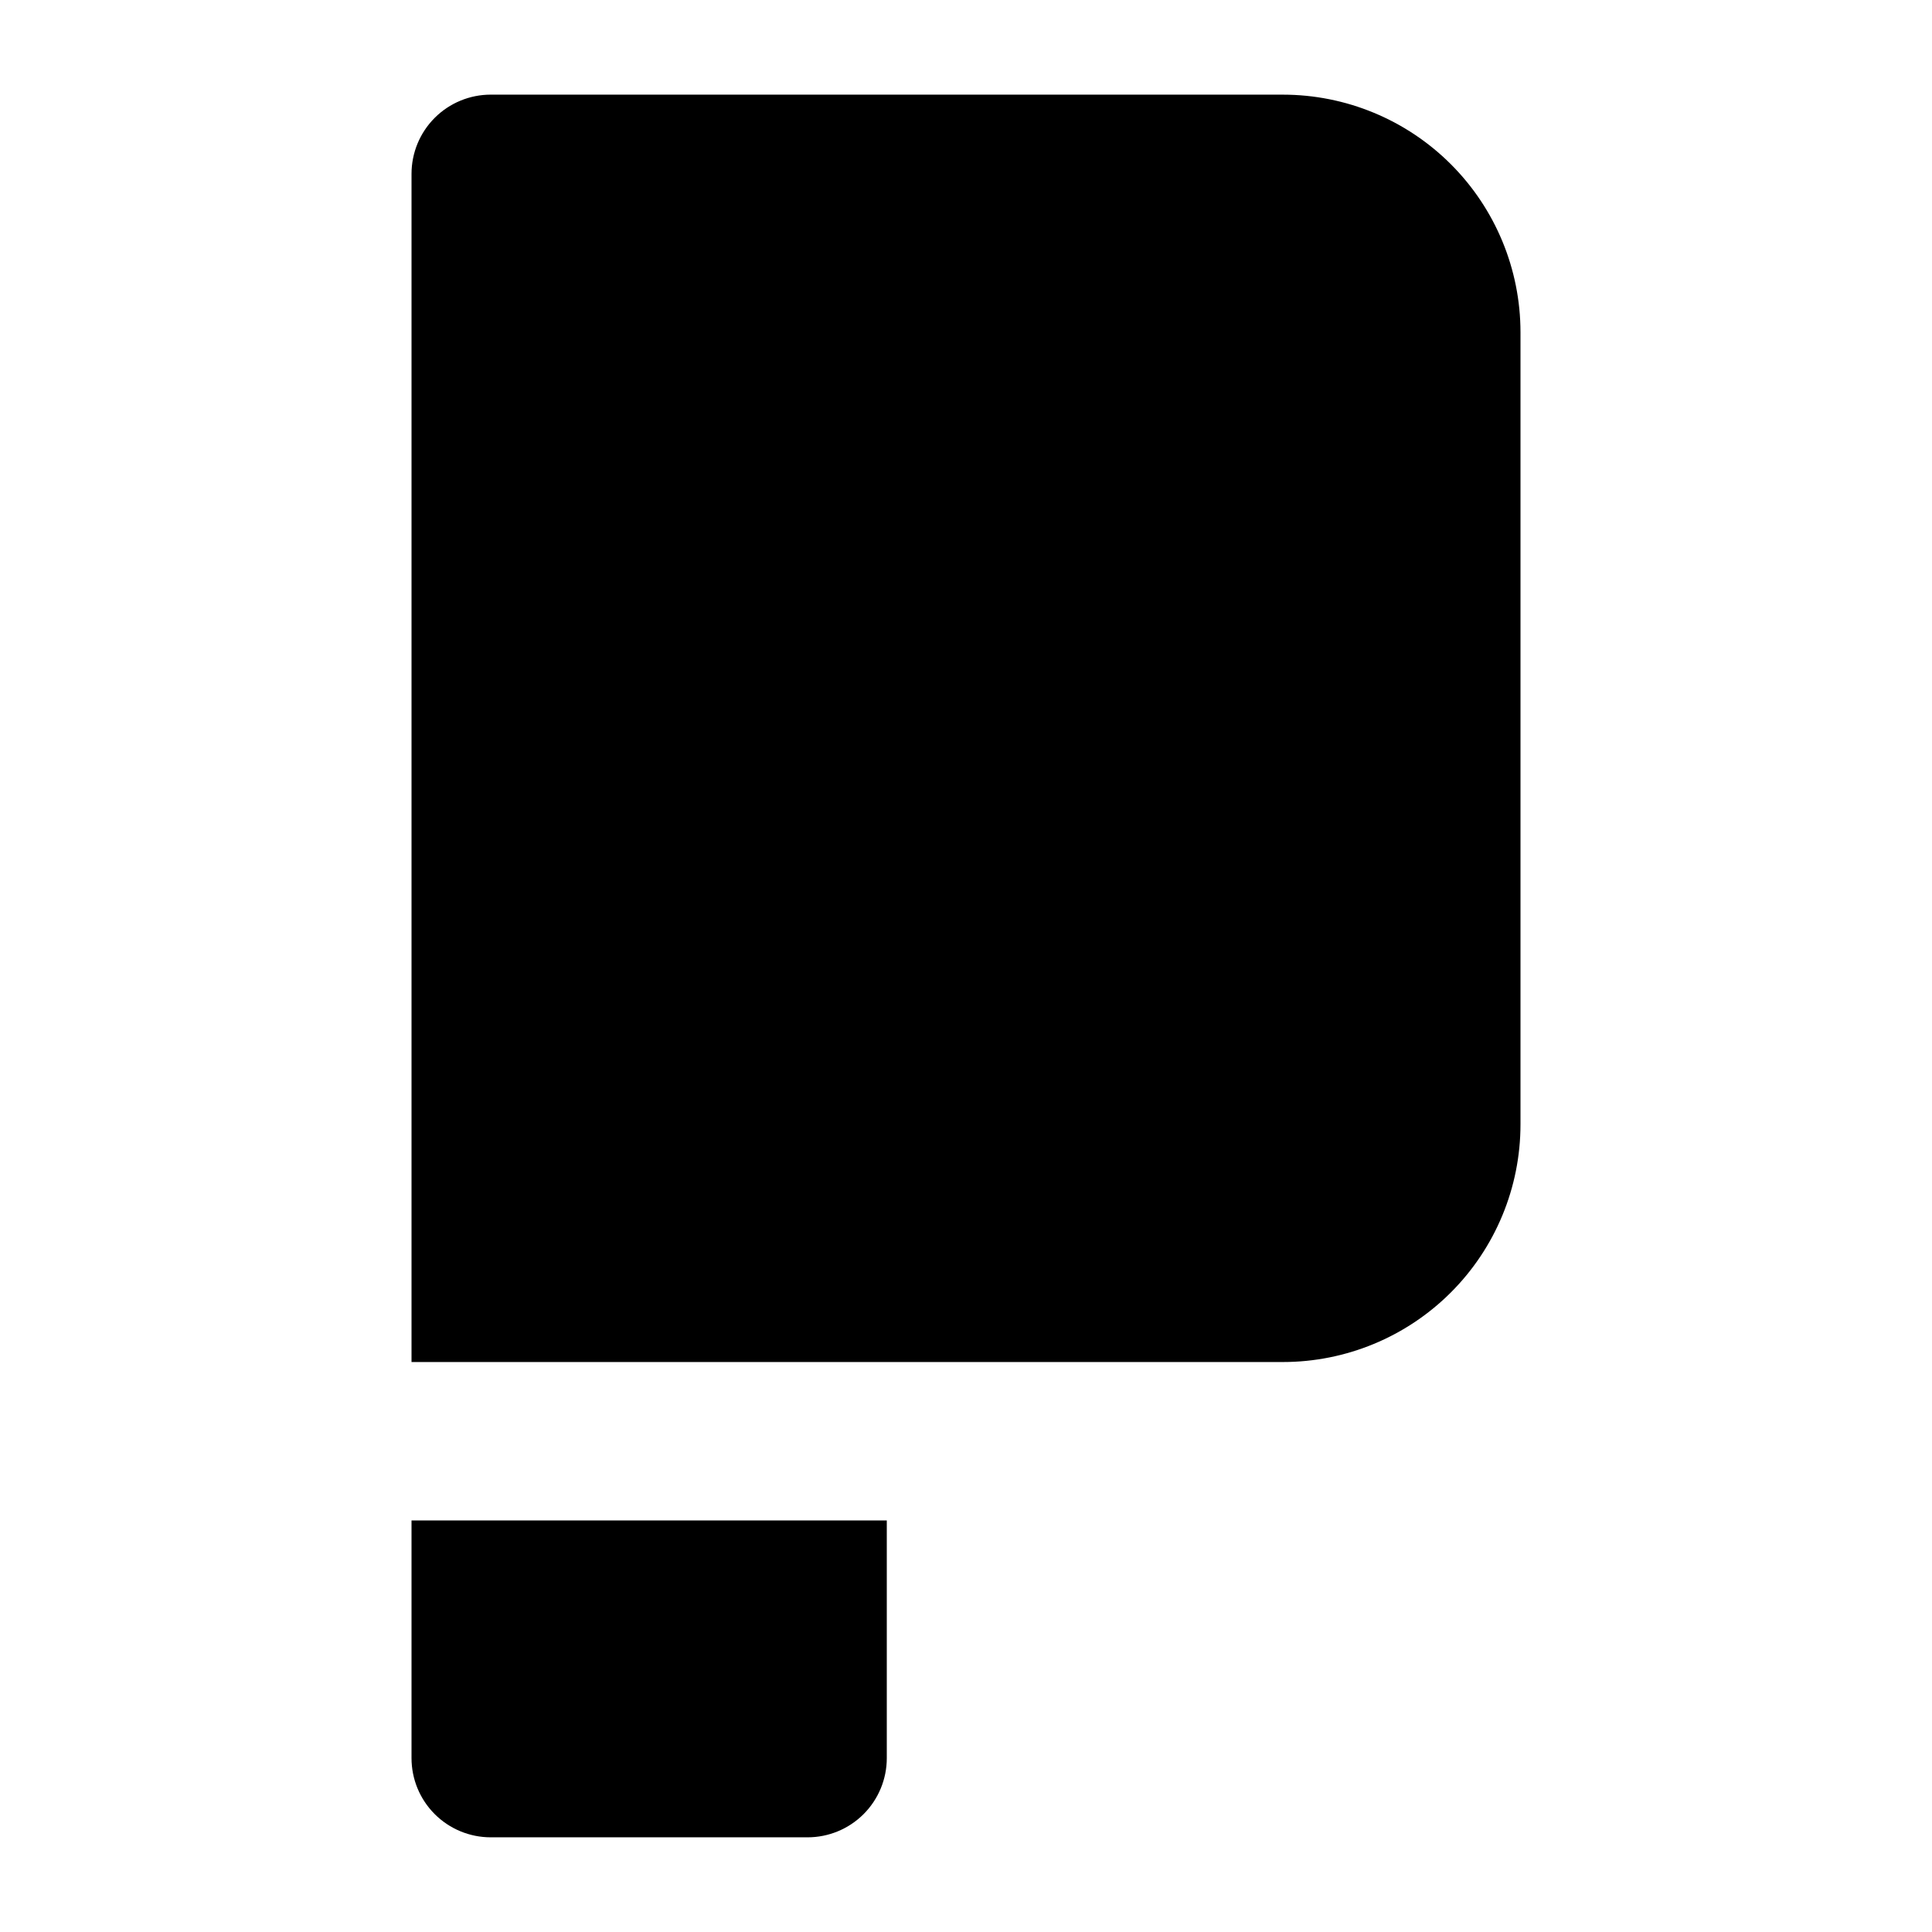
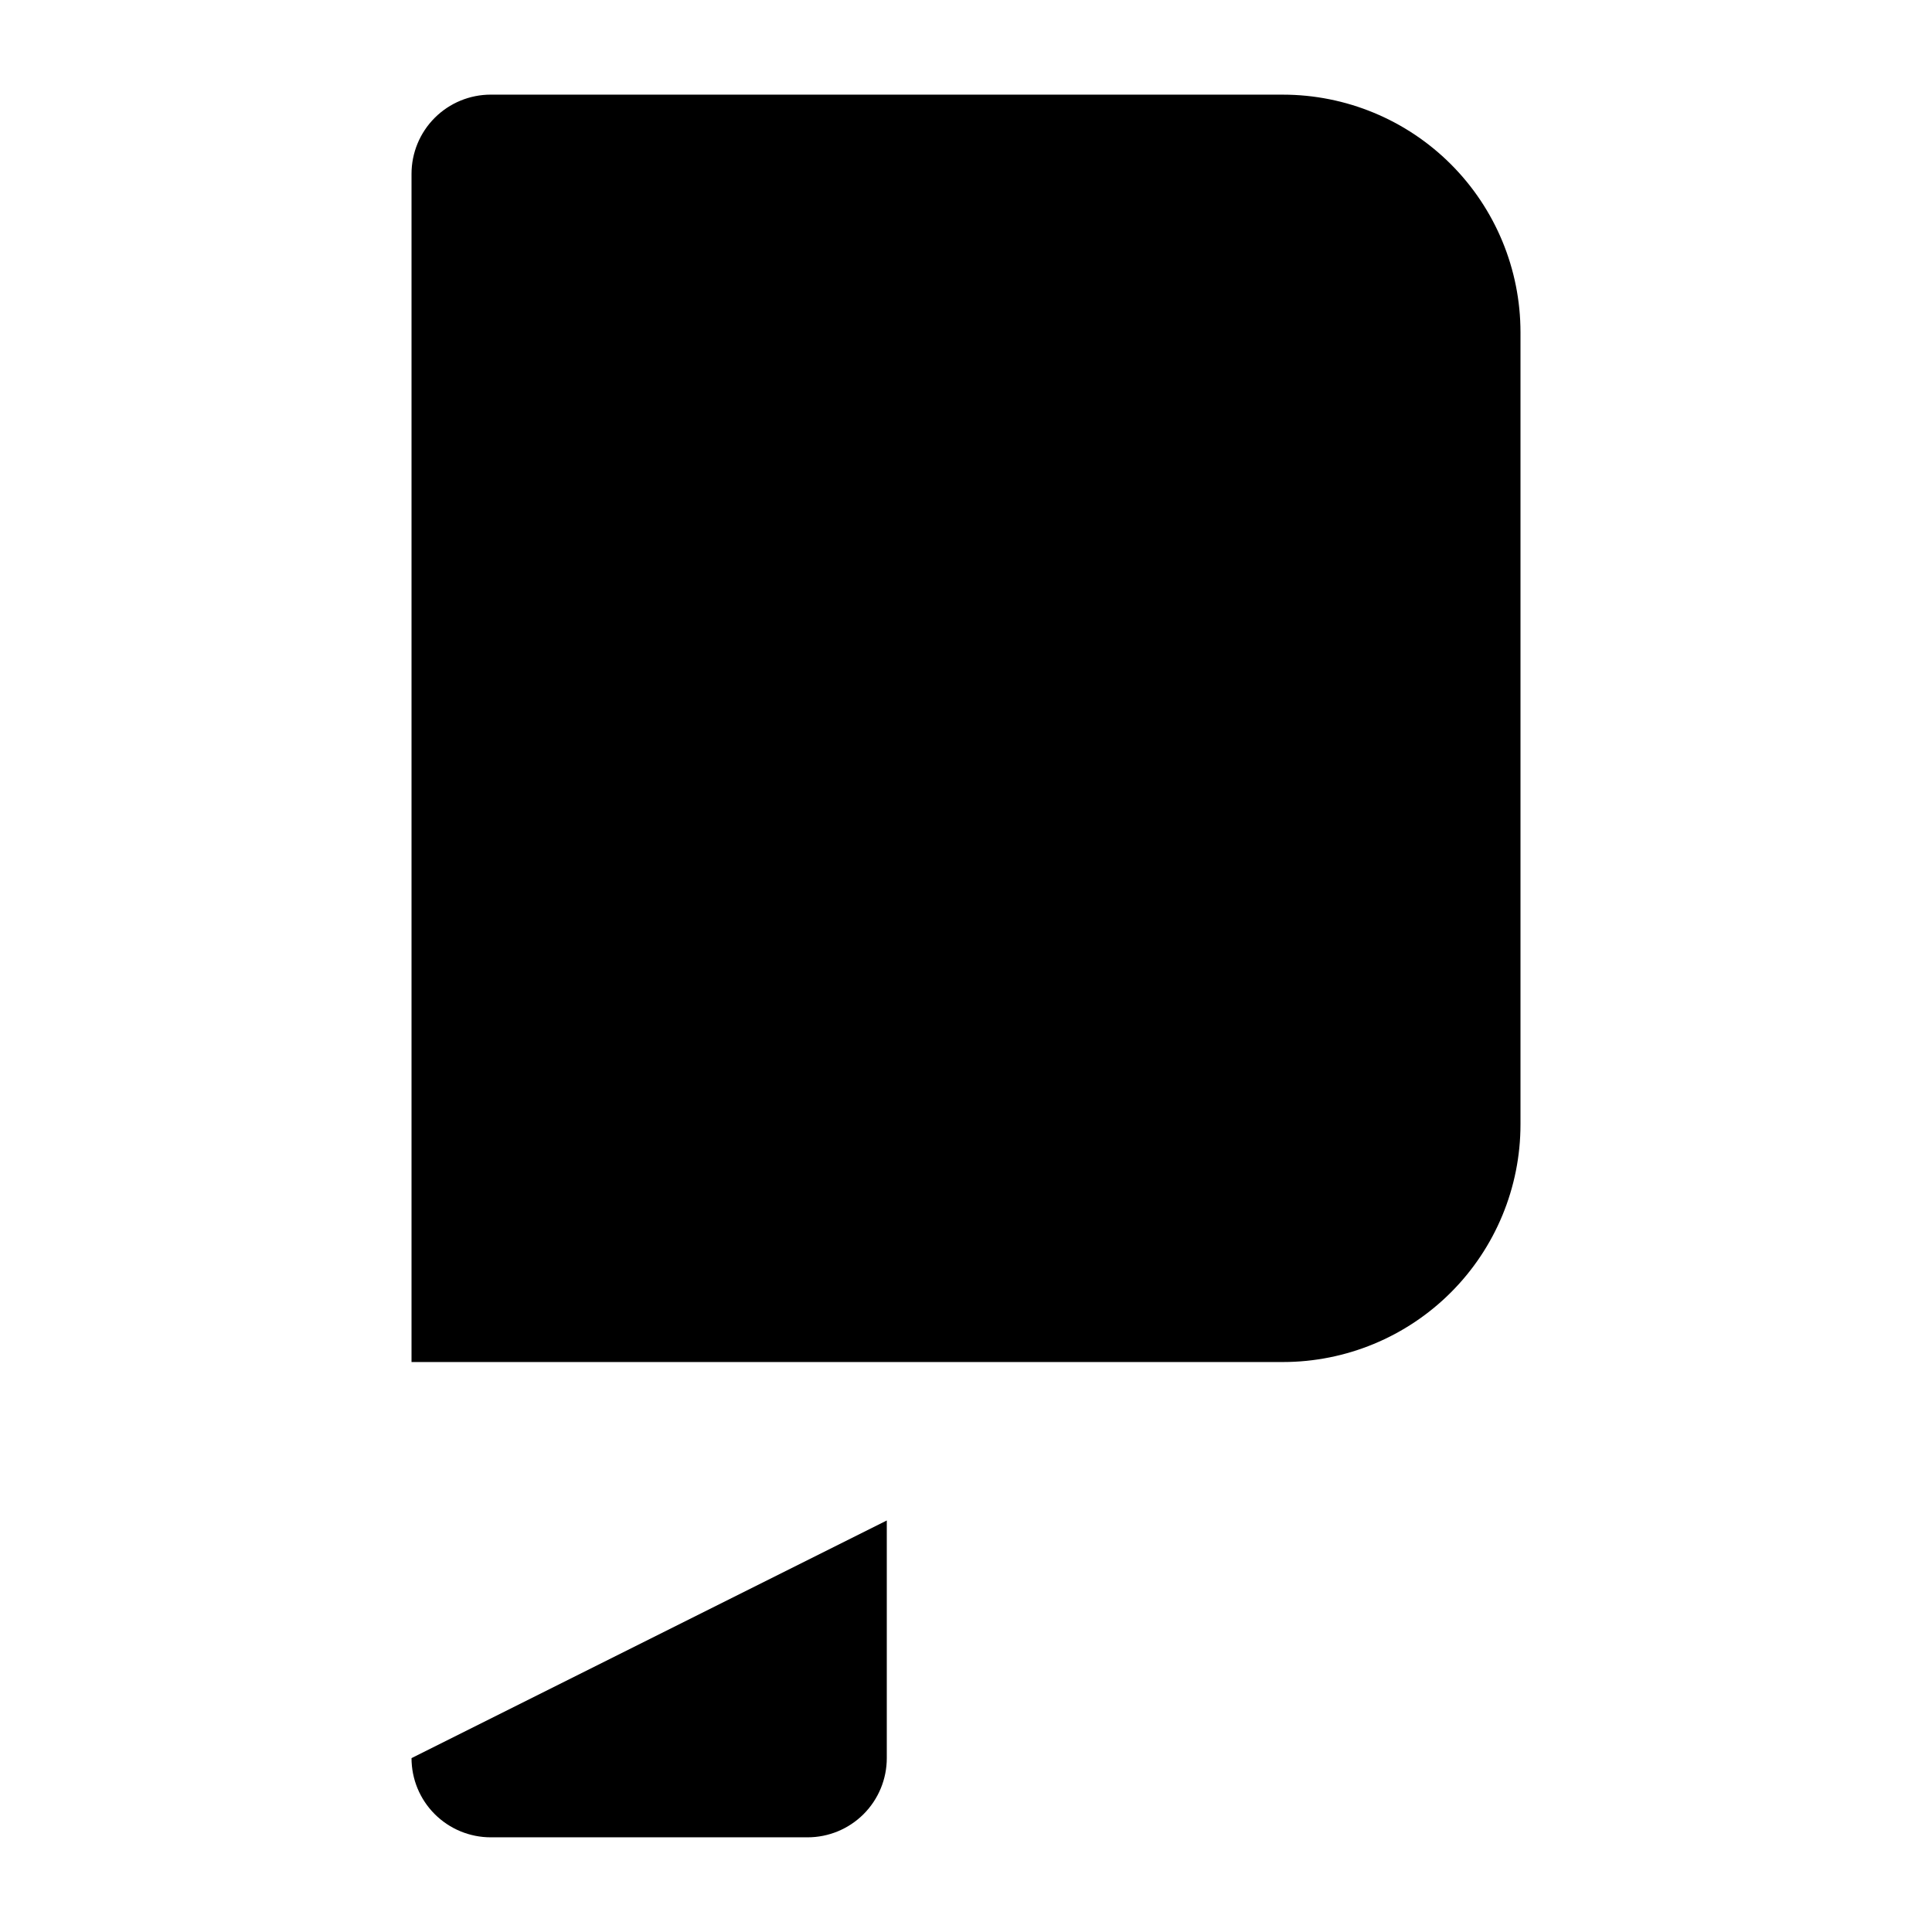
<svg xmlns="http://www.w3.org/2000/svg" fill="#000000" width="800px" height="800px" version="1.1" viewBox="144 144 512 512">
-   <path d="m379.01 546.94v62.977c0 5.57-2.215 10.906-6.148 14.844-3.938 3.938-9.277 6.148-14.844 6.148h-83.969c-5.566 0-10.906-2.211-14.844-6.148s-6.148-9.273-6.148-14.844v-62.977zm104.96-377.86h-209.92c-5.566 0-10.906 2.211-14.844 6.148s-6.148 9.277-6.148 14.844v314.88h230.91c16.703 0 32.723-6.633 44.531-18.445 11.812-11.809 18.445-27.828 18.445-44.527v-209.92c0-16.703-6.633-32.723-18.445-44.531-11.809-11.809-27.828-18.445-44.531-18.445z" />
+   <path d="m379.01 546.94v62.977c0 5.57-2.215 10.906-6.148 14.844-3.938 3.938-9.277 6.148-14.844 6.148h-83.969c-5.566 0-10.906-2.211-14.844-6.148s-6.148-9.273-6.148-14.844zm104.96-377.86h-209.92c-5.566 0-10.906 2.211-14.844 6.148s-6.148 9.277-6.148 14.844v314.88h230.91c16.703 0 32.723-6.633 44.531-18.445 11.812-11.809 18.445-27.828 18.445-44.527v-209.92c0-16.703-6.633-32.723-18.445-44.531-11.809-11.809-27.828-18.445-44.531-18.445z" />
</svg>